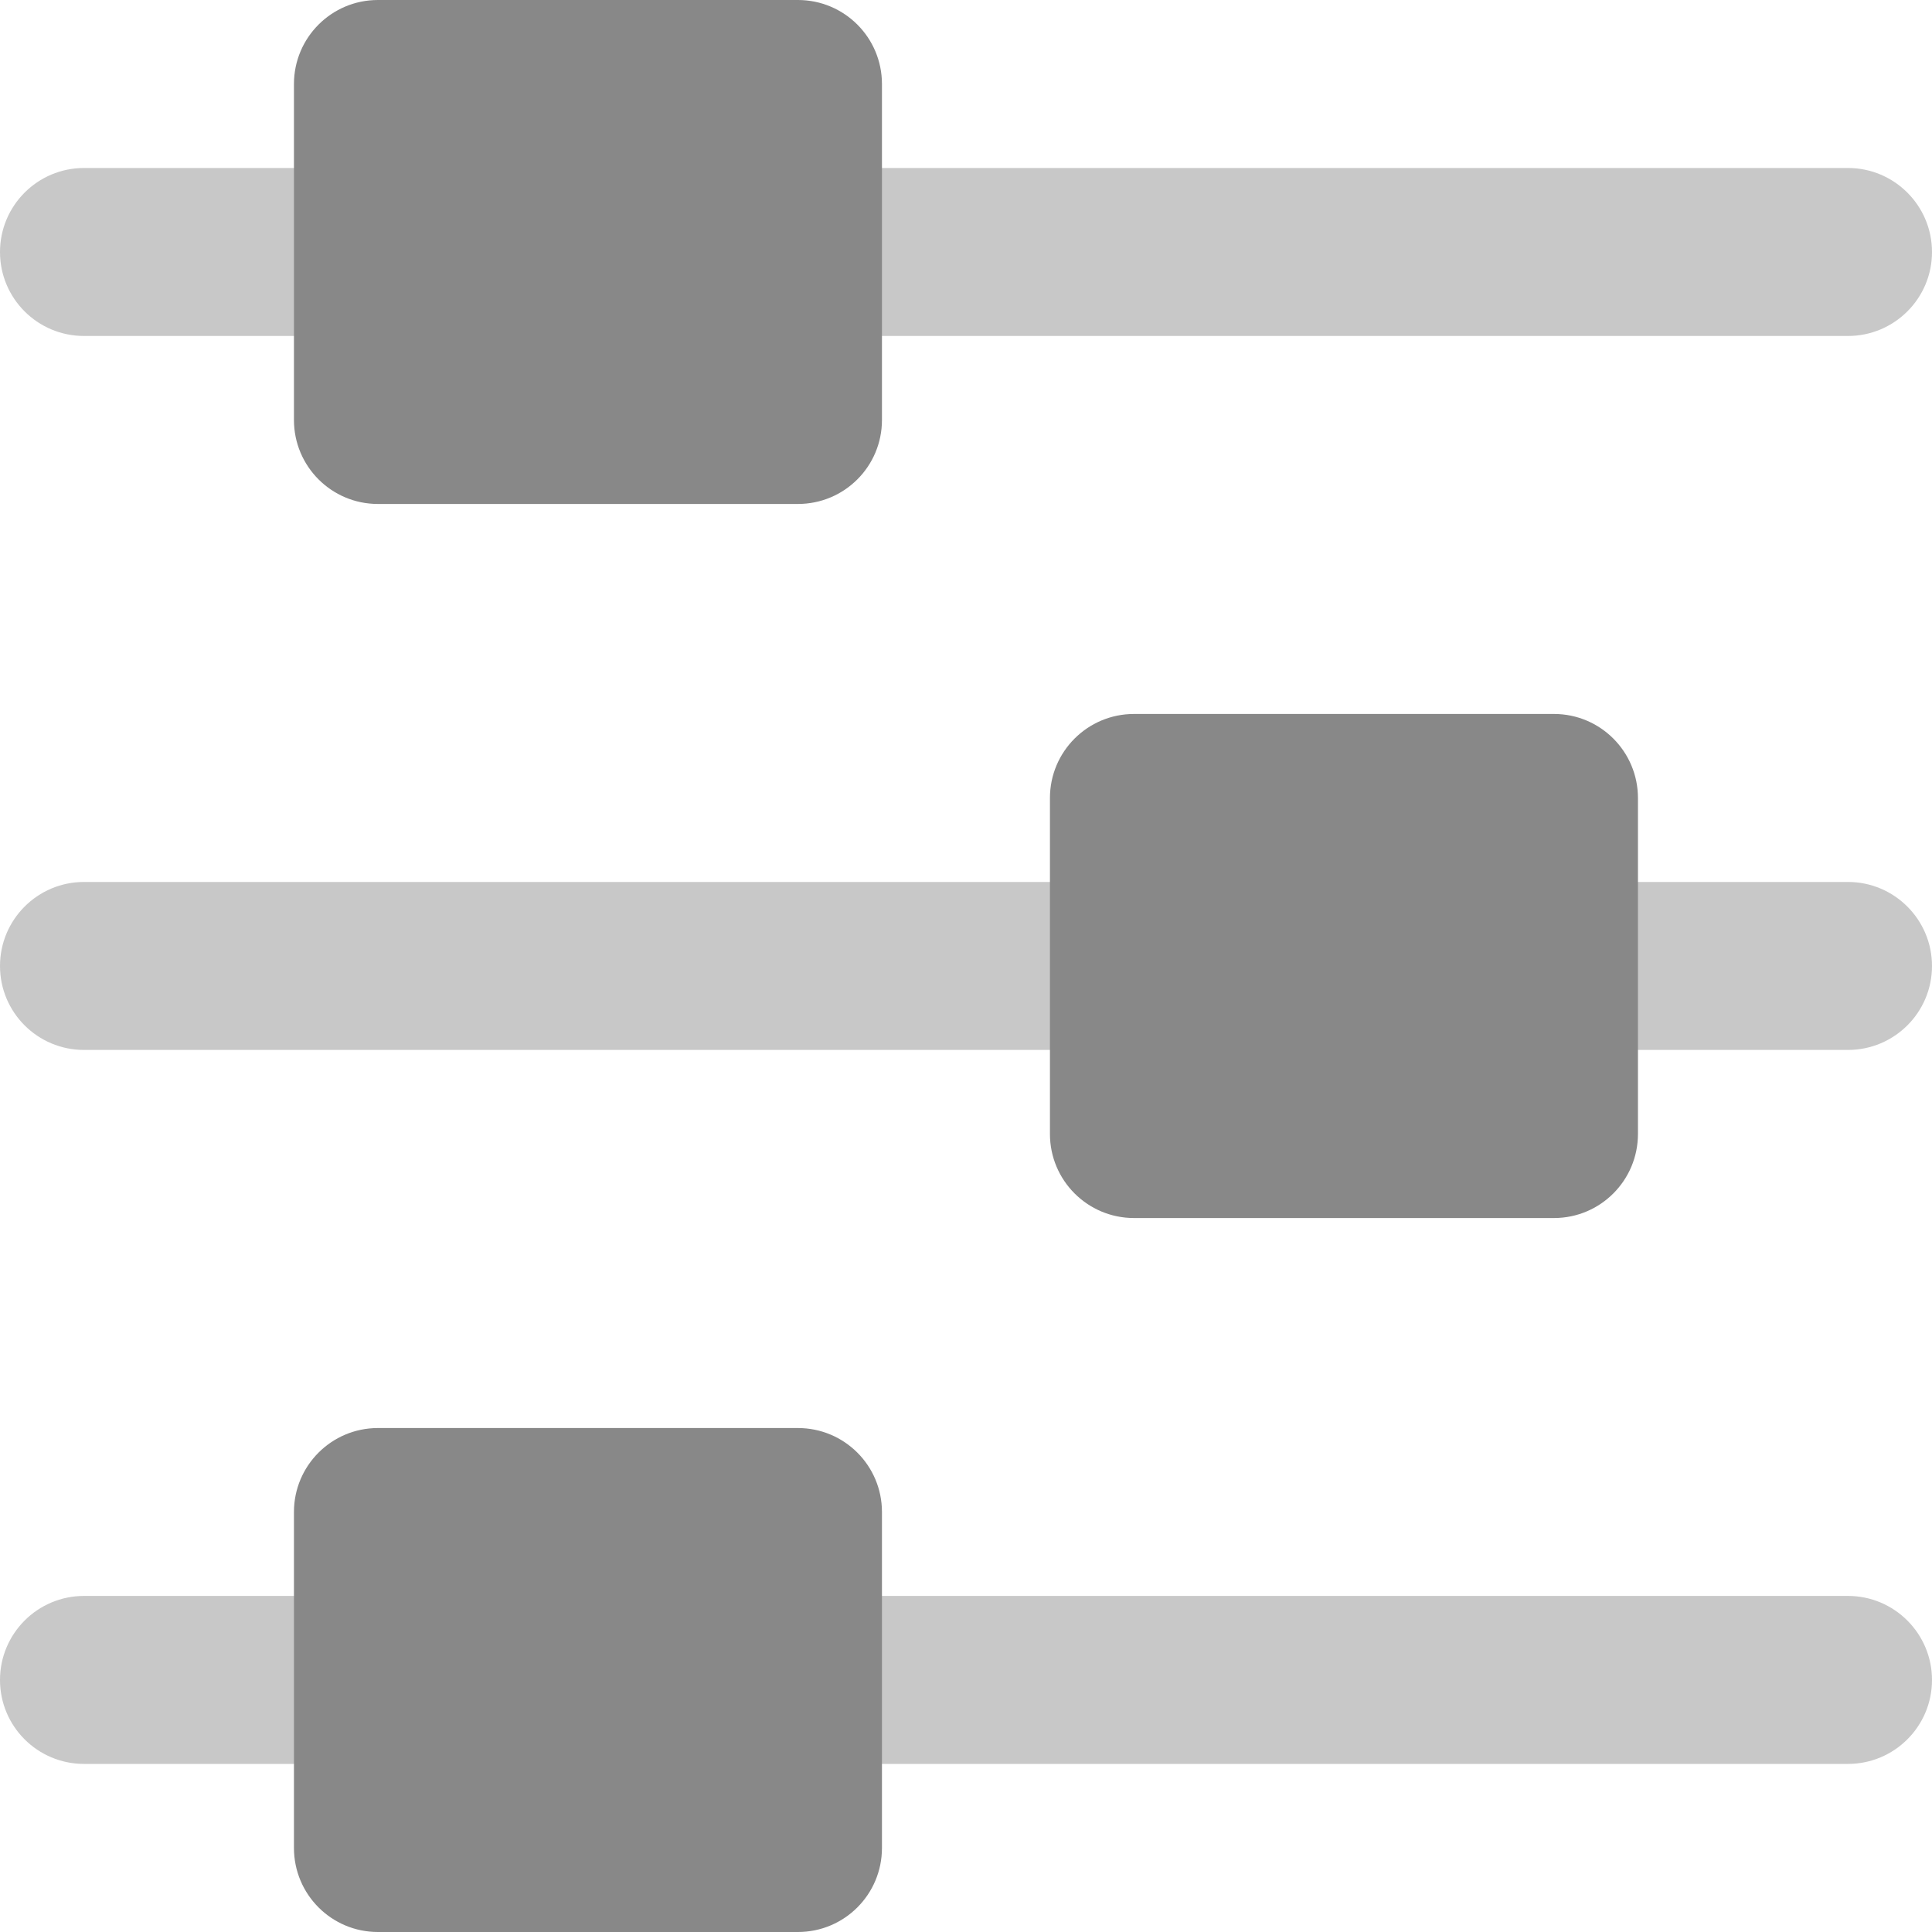
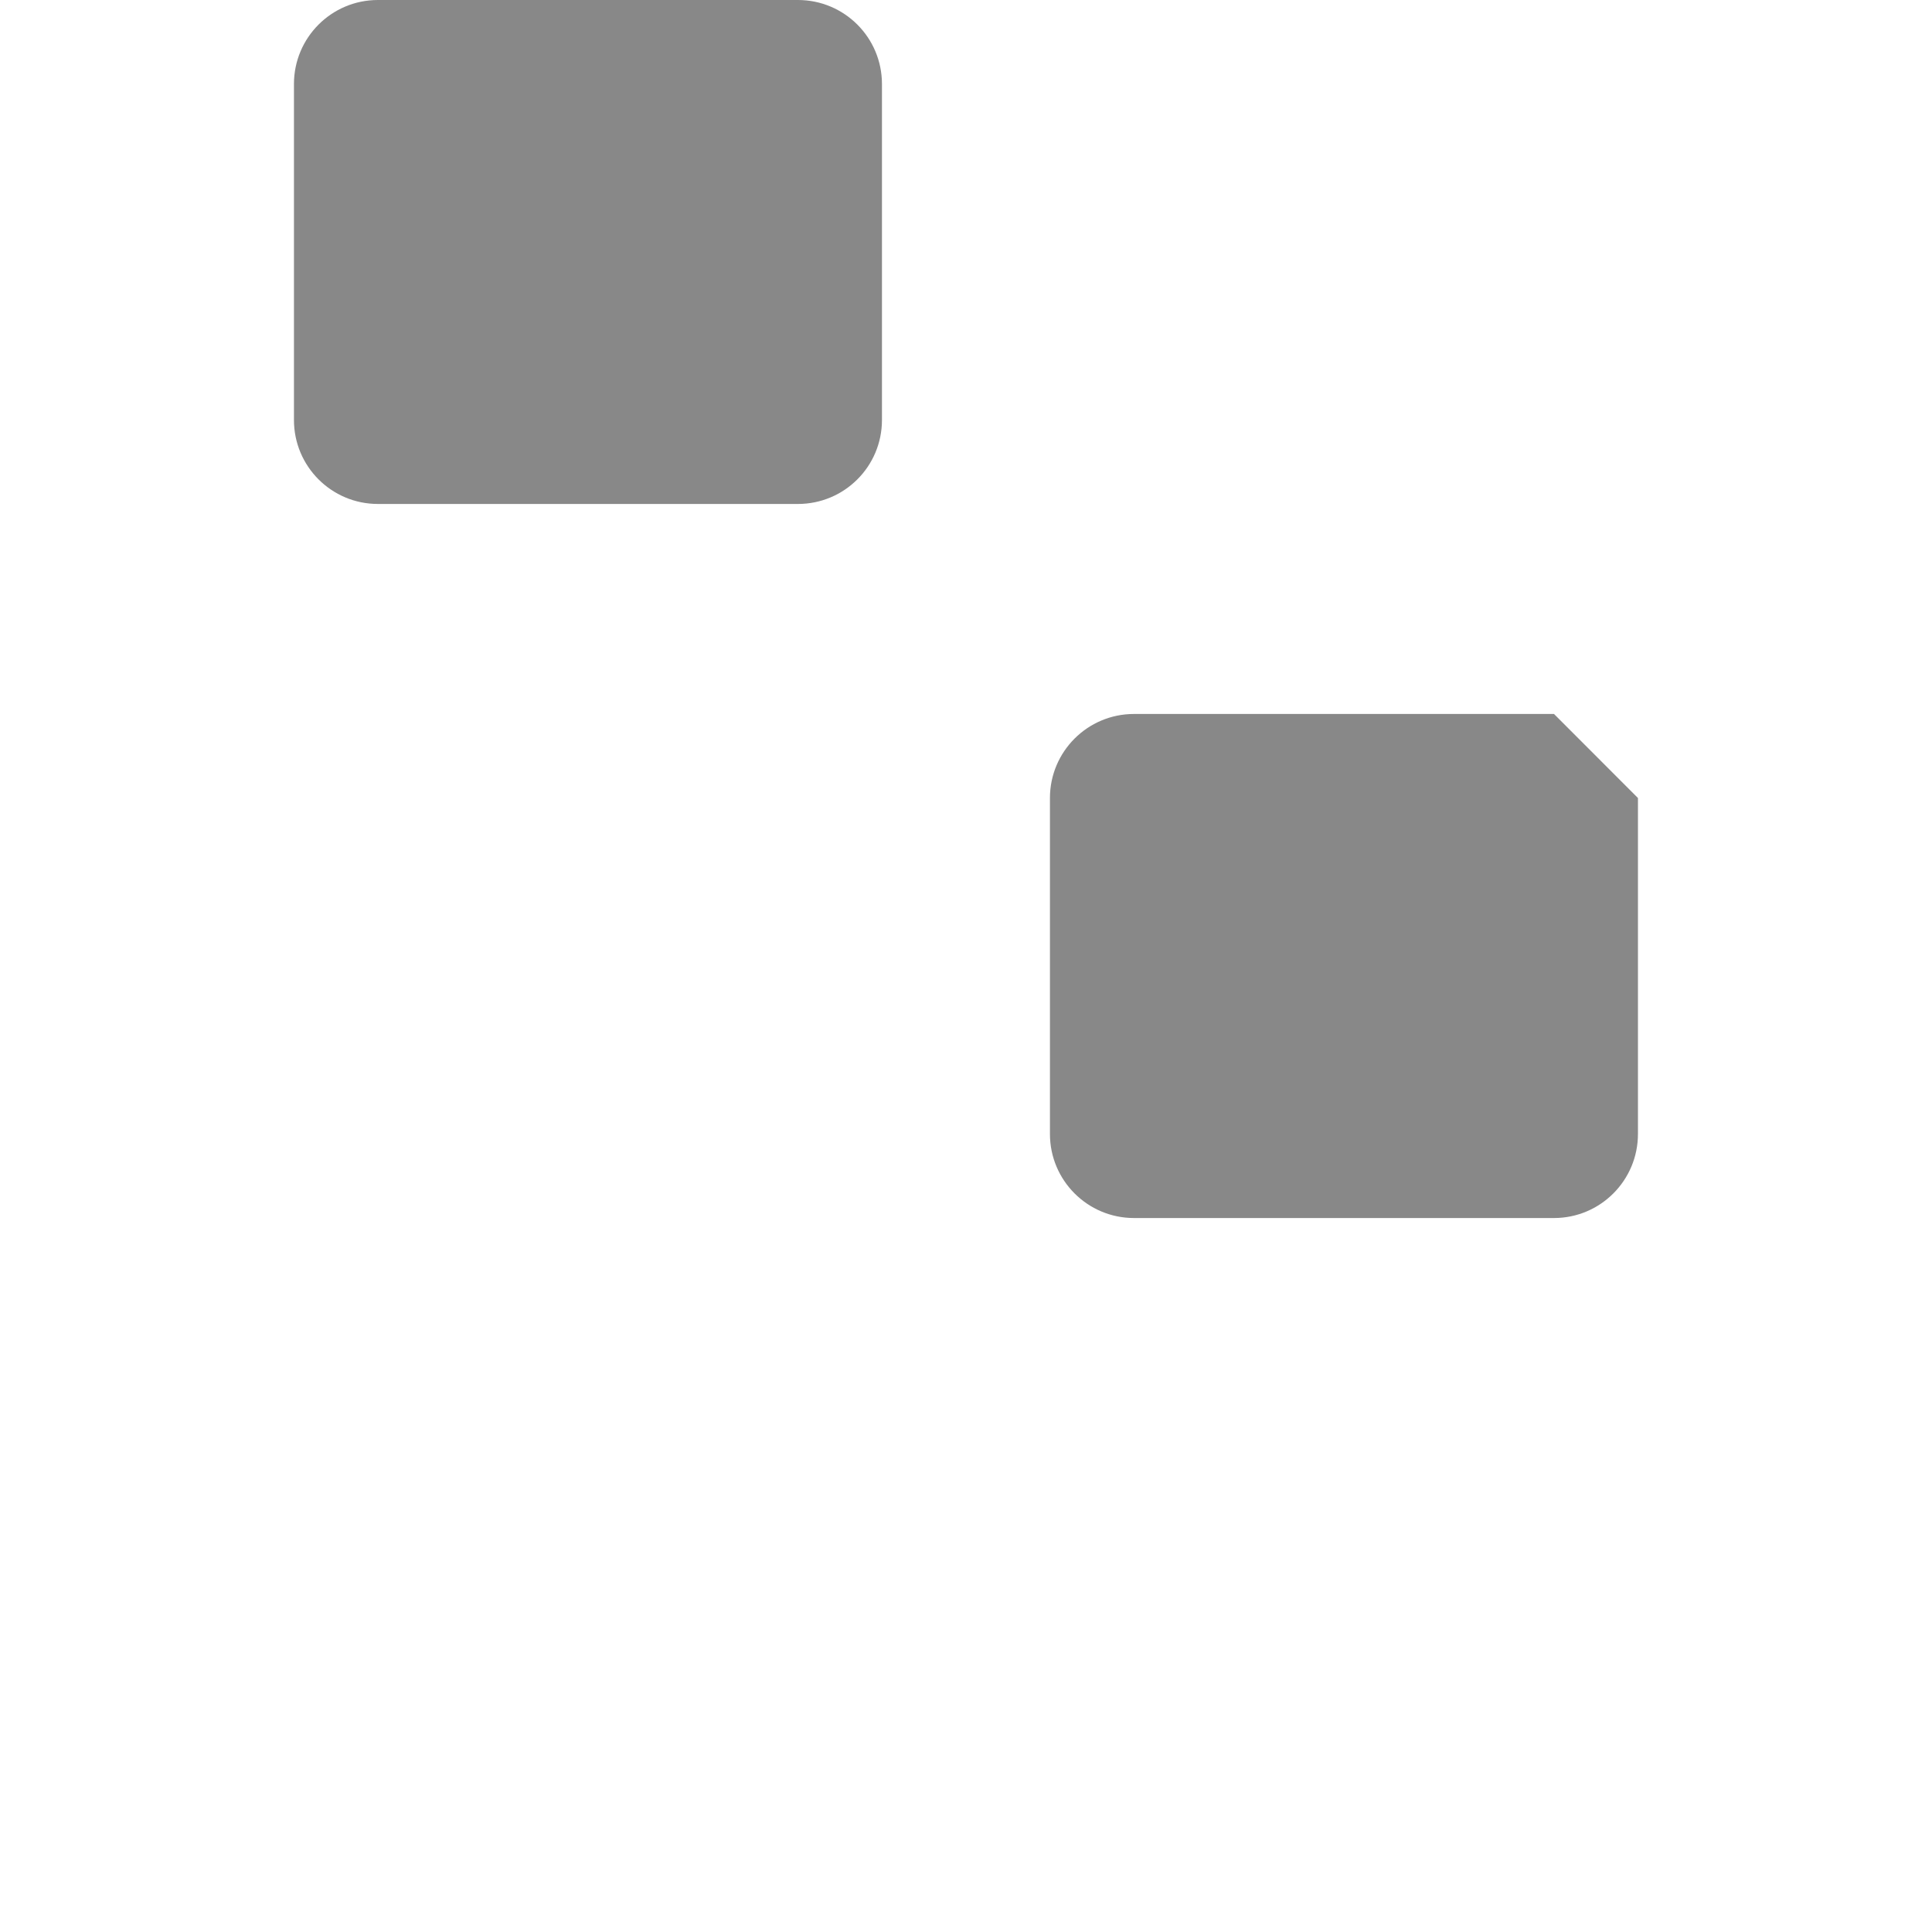
<svg xmlns="http://www.w3.org/2000/svg" width="20" height="20" viewBox="0 0 20 20" fill="none">
-   <path d="M19.13 18.26H0.87C0.389 18.26 0 17.871 0 17.391C0 16.911 0.389 16.521 0.87 16.521H19.13C19.61 16.521 20 16.911 20 17.391C20 17.871 19.61 18.26 19.13 18.26Z" fill="#C8C8C8" />
-   <path d="M8.26 14.783H3.912C3.432 14.783 3.043 15.172 3.043 15.652V19.13C3.043 19.611 3.432 20 3.912 20H8.26C8.741 20 9.13 19.611 9.13 19.13V15.652C9.13 15.172 8.741 14.783 8.26 14.783Z" fill="#888888" />
-   <path d="M19.13 10.869H0.87C0.389 10.869 0 10.48 0 10C0 9.52 0.389 9.13 0.87 9.13H19.13C19.61 9.13 20 9.52 20 10C20 10.48 19.61 10.869 19.13 10.869Z" fill="#C8C8C8" />
-   <path d="M19.13 3.478H0.87C0.389 3.478 0 3.089 0 2.609C0 2.129 0.389 1.739 0.87 1.739H19.13C19.61 1.739 20 2.129 20 2.609C20 3.089 19.61 3.478 19.13 3.478Z" fill="#C8C8C8" />
  <path d="M8.26 0H3.912C3.432 0 3.043 0.389 3.043 0.87V4.348C3.043 4.828 3.432 5.217 3.912 5.217H8.26C8.741 5.217 9.13 4.828 9.13 4.348V0.87C9.13 0.389 8.741 0 8.26 0Z" fill="#888888" />
-   <path d="M16.087 7.391H11.739C11.258 7.391 10.869 7.781 10.869 8.261V11.739C10.869 12.219 11.258 12.609 11.739 12.609H16.087C16.567 12.609 16.956 12.219 16.956 11.739V8.261C16.956 7.781 16.567 7.391 16.087 7.391Z" fill="#888888" />
+   <path d="M16.087 7.391H11.739C11.258 7.391 10.869 7.781 10.869 8.261V11.739C10.869 12.219 11.258 12.609 11.739 12.609H16.087C16.567 12.609 16.956 12.219 16.956 11.739V8.261Z" fill="#888888" />
</svg>